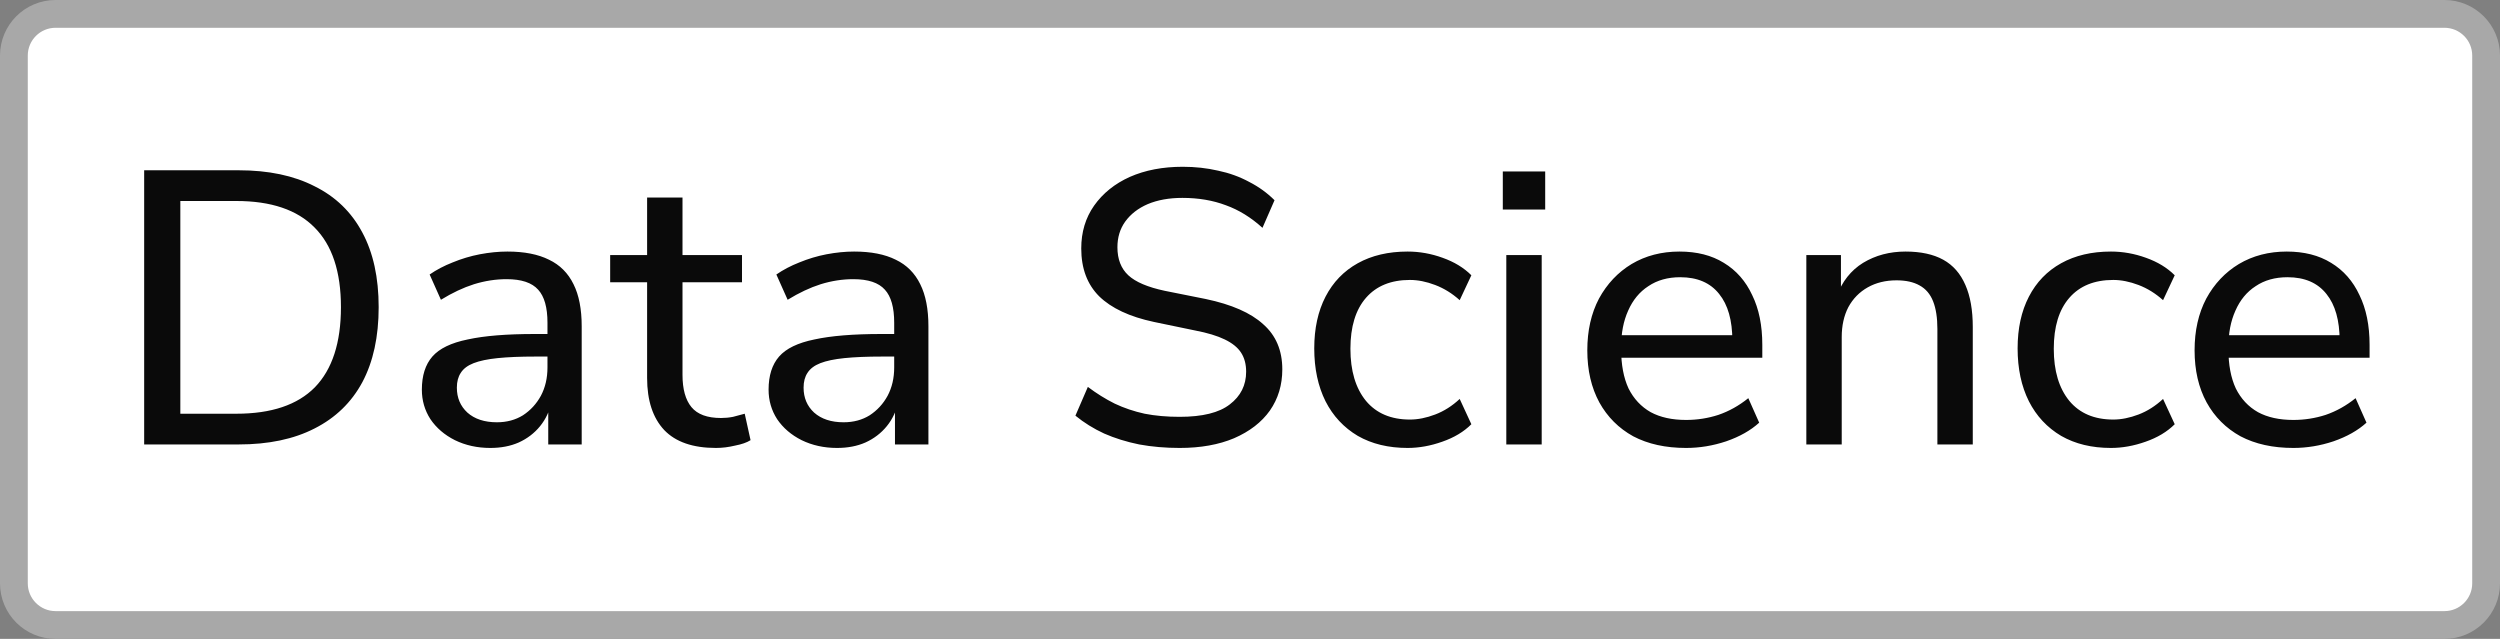
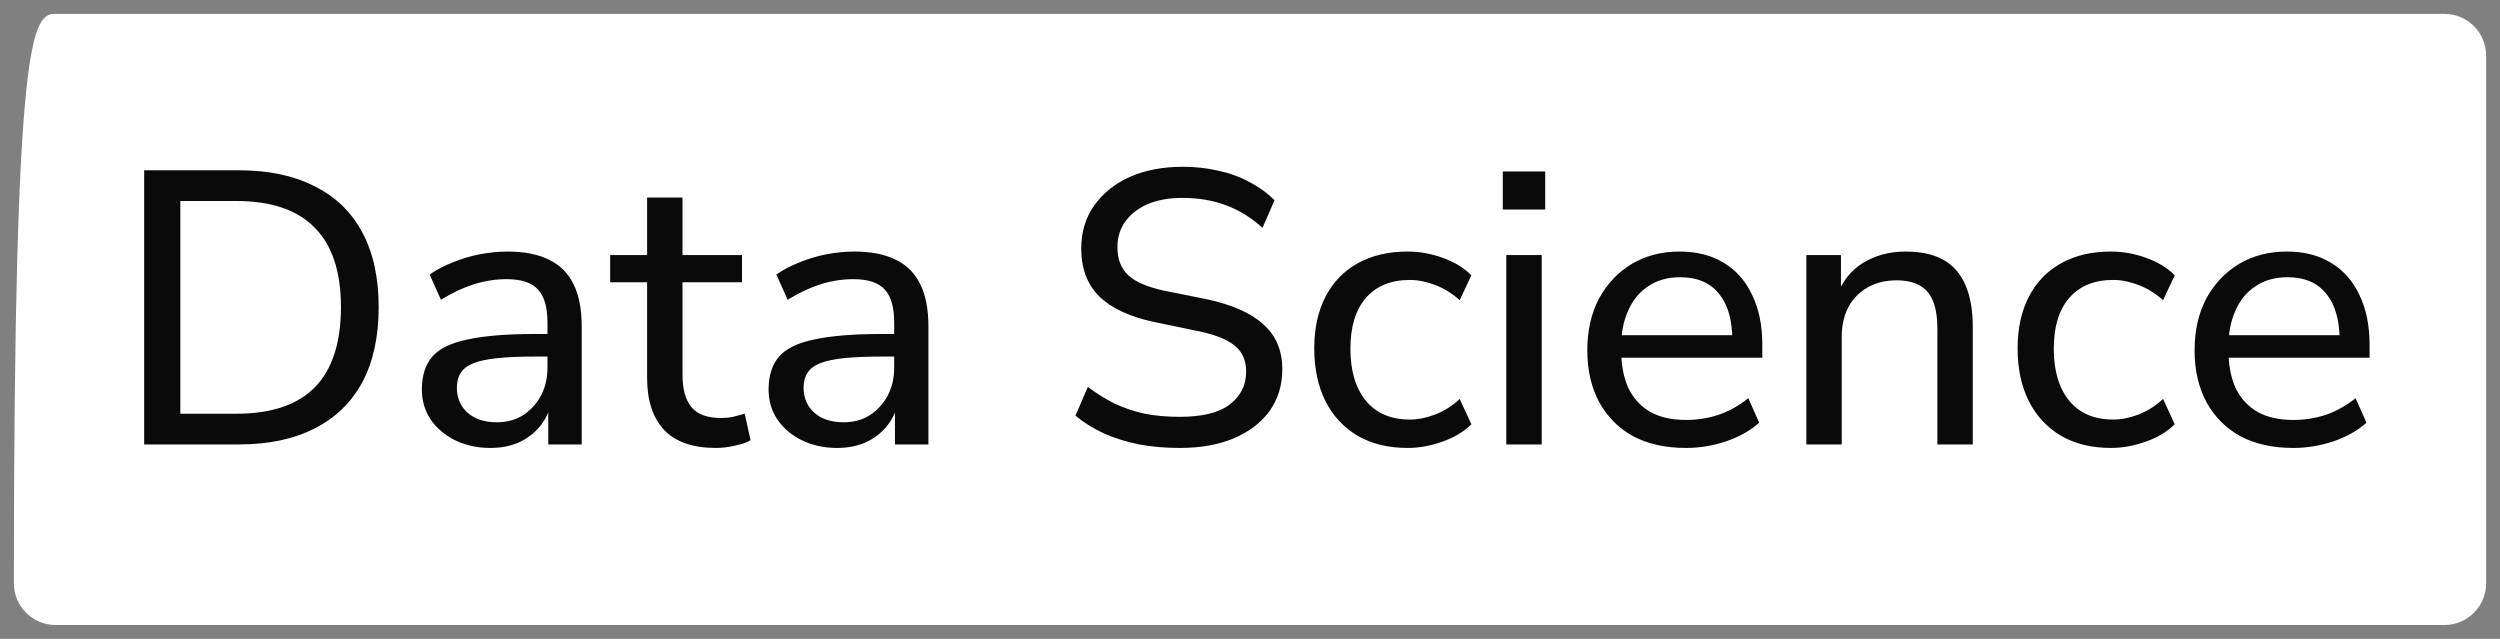
<svg xmlns="http://www.w3.org/2000/svg" width="90" height="23" viewBox="0 0 90 23" fill="none">
  <rect x="0" y="0" width="90" height="23" fill="#808080" stroke="none" />
-   <path d="M2 0.5H88C88.828 0.5 89.5 1.172 89.5 2V21C89.5 21.828 88.828 22.5 88 22.5H2C1.172 22.5 0.5 21.828 0.5 21V2C0.5 1.172 1.172 0.5 2 0.5Z" fill="white" />
-   <path d="M2 0.5H88C88.828 0.5 89.5 1.172 89.5 2V21C89.5 21.828 88.828 22.5 88 22.5H2C1.172 22.5 0.5 21.828 0.5 21V2C0.5 1.172 1.172 0.5 2 0.5Z" stroke="#A8A8A8" />
+   <path d="M2 0.5H88C88.828 0.5 89.5 1.172 89.5 2V21C89.5 21.828 88.828 22.5 88 22.5H2C1.172 22.5 0.5 21.828 0.5 21C0.5 1.172 1.172 0.5 2 0.5Z" fill="white" />
  <path d="M5.19 16V6.13H8.592C9.665 6.13 10.575 6.321 11.322 6.704C12.078 7.077 12.652 7.633 13.044 8.37C13.436 9.098 13.632 9.994 13.632 11.058C13.632 12.122 13.436 13.023 13.044 13.76C12.652 14.488 12.078 15.043 11.322 15.426C10.575 15.809 9.665 16 8.592 16H5.19ZM6.492 14.894H8.508C9.768 14.894 10.711 14.577 11.336 13.942C11.961 13.298 12.274 12.337 12.274 11.058C12.274 9.779 11.957 8.823 11.322 8.188C10.697 7.553 9.759 7.236 8.508 7.236H6.492V14.894ZM17.651 16.126C17.184 16.126 16.76 16.033 16.377 15.846C16.004 15.659 15.71 15.407 15.495 15.09C15.29 14.773 15.187 14.418 15.187 14.026C15.187 13.522 15.313 13.125 15.565 12.836C15.817 12.547 16.242 12.341 16.839 12.22C17.436 12.089 18.239 12.024 19.247 12.024H19.905V12.836H19.275C18.734 12.836 18.281 12.855 17.917 12.892C17.553 12.929 17.264 12.99 17.049 13.074C16.834 13.158 16.68 13.275 16.587 13.424C16.494 13.564 16.447 13.741 16.447 13.956C16.447 14.32 16.573 14.619 16.825 14.852C17.086 15.085 17.441 15.202 17.889 15.202C18.244 15.202 18.556 15.118 18.827 14.95C19.098 14.773 19.312 14.539 19.471 14.25C19.63 13.951 19.709 13.611 19.709 13.228V11.618C19.709 11.067 19.597 10.671 19.373 10.428C19.149 10.176 18.771 10.05 18.239 10.05C17.847 10.05 17.455 10.111 17.063 10.232C16.68 10.353 16.284 10.54 15.873 10.792L15.467 9.882C15.71 9.714 15.985 9.569 16.293 9.448C16.61 9.317 16.937 9.219 17.273 9.154C17.618 9.089 17.95 9.056 18.267 9.056C18.874 9.056 19.373 9.154 19.765 9.35C20.157 9.537 20.451 9.831 20.647 10.232C20.843 10.624 20.941 11.128 20.941 11.744V16H19.737V14.446H19.863C19.788 14.791 19.648 15.09 19.443 15.342C19.238 15.594 18.981 15.79 18.673 15.93C18.374 16.061 18.034 16.126 17.651 16.126ZM25.774 16.126C24.943 16.126 24.323 15.911 23.912 15.482C23.501 15.043 23.296 14.418 23.296 13.606V10.162H21.966V9.182H23.296V7.11H24.57V9.182H26.712V10.162H24.57V13.494C24.57 14.007 24.677 14.395 24.892 14.656C25.107 14.917 25.461 15.048 25.956 15.048C26.105 15.048 26.25 15.034 26.39 15.006C26.539 14.969 26.679 14.931 26.81 14.894L27.02 15.846C26.889 15.93 26.703 15.995 26.46 16.042C26.227 16.098 25.998 16.126 25.774 16.126ZM30.133 16.126C29.667 16.126 29.242 16.033 28.859 15.846C28.486 15.659 28.192 15.407 27.977 15.09C27.772 14.773 27.669 14.418 27.669 14.026C27.669 13.522 27.795 13.125 28.047 12.836C28.299 12.547 28.724 12.341 29.321 12.22C29.919 12.089 30.721 12.024 31.729 12.024H32.387V12.836H31.757C31.216 12.836 30.763 12.855 30.399 12.892C30.035 12.929 29.746 12.99 29.531 13.074C29.317 13.158 29.163 13.275 29.069 13.424C28.976 13.564 28.929 13.741 28.929 13.956C28.929 14.32 29.055 14.619 29.307 14.852C29.569 15.085 29.923 15.202 30.371 15.202C30.726 15.202 31.039 15.118 31.309 14.95C31.58 14.773 31.795 14.539 31.953 14.25C32.112 13.951 32.191 13.611 32.191 13.228V11.618C32.191 11.067 32.079 10.671 31.855 10.428C31.631 10.176 31.253 10.05 30.721 10.05C30.329 10.05 29.937 10.111 29.545 10.232C29.163 10.353 28.766 10.54 28.355 10.792L27.949 9.882C28.192 9.714 28.467 9.569 28.775 9.448C29.093 9.317 29.419 9.219 29.755 9.154C30.101 9.089 30.432 9.056 30.749 9.056C31.356 9.056 31.855 9.154 32.247 9.35C32.639 9.537 32.933 9.831 33.129 10.232C33.325 10.624 33.423 11.128 33.423 11.744V16H32.219V14.446H32.345C32.271 14.791 32.131 15.09 31.925 15.342C31.72 15.594 31.463 15.79 31.155 15.93C30.857 16.061 30.516 16.126 30.133 16.126ZM42.467 16.126C41.954 16.126 41.468 16.084 41.011 16C40.554 15.907 40.134 15.776 39.751 15.608C39.368 15.431 39.023 15.216 38.715 14.964L39.163 13.928C39.471 14.161 39.793 14.362 40.129 14.53C40.465 14.689 40.824 14.81 41.207 14.894C41.59 14.969 42.01 15.006 42.467 15.006C43.288 15.006 43.89 14.857 44.273 14.558C44.665 14.259 44.861 13.867 44.861 13.382C44.861 13.111 44.8 12.883 44.679 12.696C44.558 12.509 44.362 12.351 44.091 12.22C43.82 12.089 43.466 11.982 43.027 11.898L41.543 11.59C40.666 11.403 40.008 11.095 39.569 10.666C39.14 10.237 38.925 9.663 38.925 8.944C38.925 8.356 39.079 7.843 39.387 7.404C39.704 6.956 40.134 6.611 40.675 6.368C41.226 6.125 41.86 6.004 42.579 6.004C43.027 6.004 43.452 6.051 43.853 6.144C44.254 6.228 44.628 6.363 44.973 6.55C45.318 6.727 45.622 6.947 45.883 7.208L45.449 8.202C45.038 7.829 44.6 7.558 44.133 7.39C43.666 7.213 43.144 7.124 42.565 7.124C42.089 7.124 41.674 7.199 41.319 7.348C40.974 7.497 40.703 7.707 40.507 7.978C40.32 8.239 40.227 8.547 40.227 8.902C40.227 9.331 40.358 9.667 40.619 9.91C40.88 10.153 41.319 10.339 41.935 10.47L43.405 10.764C44.338 10.96 45.029 11.263 45.477 11.674C45.934 12.075 46.163 12.617 46.163 13.298C46.163 13.858 46.014 14.353 45.715 14.782C45.416 15.202 44.987 15.533 44.427 15.776C43.876 16.009 43.223 16.126 42.467 16.126ZM50.673 16.126C49.983 16.126 49.385 15.981 48.881 15.692C48.377 15.393 47.99 14.978 47.719 14.446C47.449 13.905 47.313 13.27 47.313 12.542C47.313 11.823 47.449 11.203 47.719 10.68C47.99 10.157 48.377 9.756 48.881 9.476C49.385 9.196 49.983 9.056 50.673 9.056C51.103 9.056 51.523 9.131 51.933 9.28C52.353 9.429 52.699 9.639 52.969 9.91L52.549 10.806C52.279 10.563 51.985 10.381 51.667 10.26C51.35 10.139 51.047 10.078 50.757 10.078C50.076 10.078 49.549 10.293 49.175 10.722C48.802 11.151 48.615 11.763 48.615 12.556C48.615 13.349 48.802 13.975 49.175 14.432C49.549 14.88 50.076 15.104 50.757 15.104C51.047 15.104 51.35 15.043 51.667 14.922C51.985 14.801 52.279 14.614 52.549 14.362L52.969 15.272C52.699 15.543 52.349 15.753 51.919 15.902C51.499 16.051 51.084 16.126 50.673 16.126ZM54.101 7.544V6.172H55.627V7.544H54.101ZM54.227 16V9.182H55.501V16H54.227ZM60.699 16.126C59.962 16.126 59.327 15.986 58.795 15.706C58.273 15.417 57.867 15.011 57.577 14.488C57.288 13.956 57.143 13.331 57.143 12.612C57.143 11.903 57.283 11.282 57.563 10.75C57.853 10.218 58.245 9.803 58.739 9.504C59.243 9.205 59.817 9.056 60.461 9.056C61.087 9.056 61.619 9.191 62.057 9.462C62.505 9.733 62.846 10.12 63.079 10.624C63.322 11.119 63.443 11.716 63.443 12.416V12.878H58.137V12.066H62.603L62.365 12.262C62.365 11.534 62.207 10.974 61.889 10.582C61.572 10.181 61.105 9.98 60.489 9.98C60.041 9.98 59.659 10.087 59.341 10.302C59.024 10.507 58.781 10.801 58.613 11.184C58.445 11.557 58.361 11.991 58.361 12.486V12.57C58.361 13.13 58.45 13.601 58.627 13.984C58.814 14.357 59.08 14.642 59.425 14.838C59.771 15.025 60.195 15.118 60.699 15.118C61.101 15.118 61.488 15.057 61.861 14.936C62.244 14.805 62.603 14.605 62.939 14.334L63.331 15.216C63.023 15.496 62.627 15.72 62.141 15.888C61.665 16.047 61.185 16.126 60.699 16.126ZM65.028 16V9.182H66.274V10.666H66.12C66.316 10.134 66.633 9.733 67.072 9.462C67.52 9.191 68.028 9.056 68.598 9.056C69.148 9.056 69.601 9.154 69.956 9.35C70.311 9.546 70.576 9.849 70.754 10.26C70.931 10.661 71.02 11.165 71.02 11.772V16H69.746V11.842C69.746 11.441 69.695 11.109 69.592 10.848C69.489 10.587 69.326 10.395 69.102 10.274C68.887 10.153 68.612 10.092 68.276 10.092C67.884 10.092 67.538 10.176 67.24 10.344C66.941 10.512 66.708 10.75 66.54 11.058C66.381 11.366 66.302 11.725 66.302 12.136V16H65.028ZM75.994 16.126C75.303 16.126 74.706 15.981 74.202 15.692C73.698 15.393 73.31 14.978 73.04 14.446C72.769 13.905 72.634 13.27 72.634 12.542C72.634 11.823 72.769 11.203 73.04 10.68C73.31 10.157 73.698 9.756 74.202 9.476C74.706 9.196 75.303 9.056 75.994 9.056C76.423 9.056 76.843 9.131 77.254 9.28C77.674 9.429 78.019 9.639 78.29 9.91L77.87 10.806C77.599 10.563 77.305 10.381 76.988 10.26C76.67 10.139 76.367 10.078 76.078 10.078C75.396 10.078 74.869 10.293 74.496 10.722C74.122 11.151 73.936 11.763 73.936 12.556C73.936 13.349 74.122 13.975 74.496 14.432C74.869 14.88 75.396 15.104 76.078 15.104C76.367 15.104 76.67 15.043 76.988 14.922C77.305 14.801 77.599 14.614 77.87 14.362L78.29 15.272C78.019 15.543 77.669 15.753 77.24 15.902C76.82 16.051 76.404 16.126 75.994 16.126ZM82.561 16.126C81.823 16.126 81.189 15.986 80.657 15.706C80.134 15.417 79.728 15.011 79.439 14.488C79.149 13.956 79.005 13.331 79.005 12.612C79.005 11.903 79.145 11.282 79.425 10.75C79.714 10.218 80.106 9.803 80.601 9.504C81.105 9.205 81.679 9.056 82.323 9.056C82.948 9.056 83.48 9.191 83.919 9.462C84.367 9.733 84.707 10.12 84.941 10.624C85.183 11.119 85.305 11.716 85.305 12.416V12.878H79.999V12.066H84.465L84.227 12.262C84.227 11.534 84.068 10.974 83.751 10.582C83.433 10.181 82.967 9.98 82.351 9.98C81.903 9.98 81.52 10.087 81.203 10.302C80.885 10.507 80.643 10.801 80.475 11.184C80.307 11.557 80.223 11.991 80.223 12.486V12.57C80.223 13.13 80.311 13.601 80.489 13.984C80.675 14.357 80.941 14.642 81.287 14.838C81.632 15.025 82.057 15.118 82.561 15.118C82.962 15.118 83.349 15.057 83.723 14.936C84.105 14.805 84.465 14.605 84.801 14.334L85.193 15.216C84.885 15.496 84.488 15.72 84.003 15.888C83.527 16.047 83.046 16.126 82.561 16.126Z" fill="#0A0A0A" />
</svg>